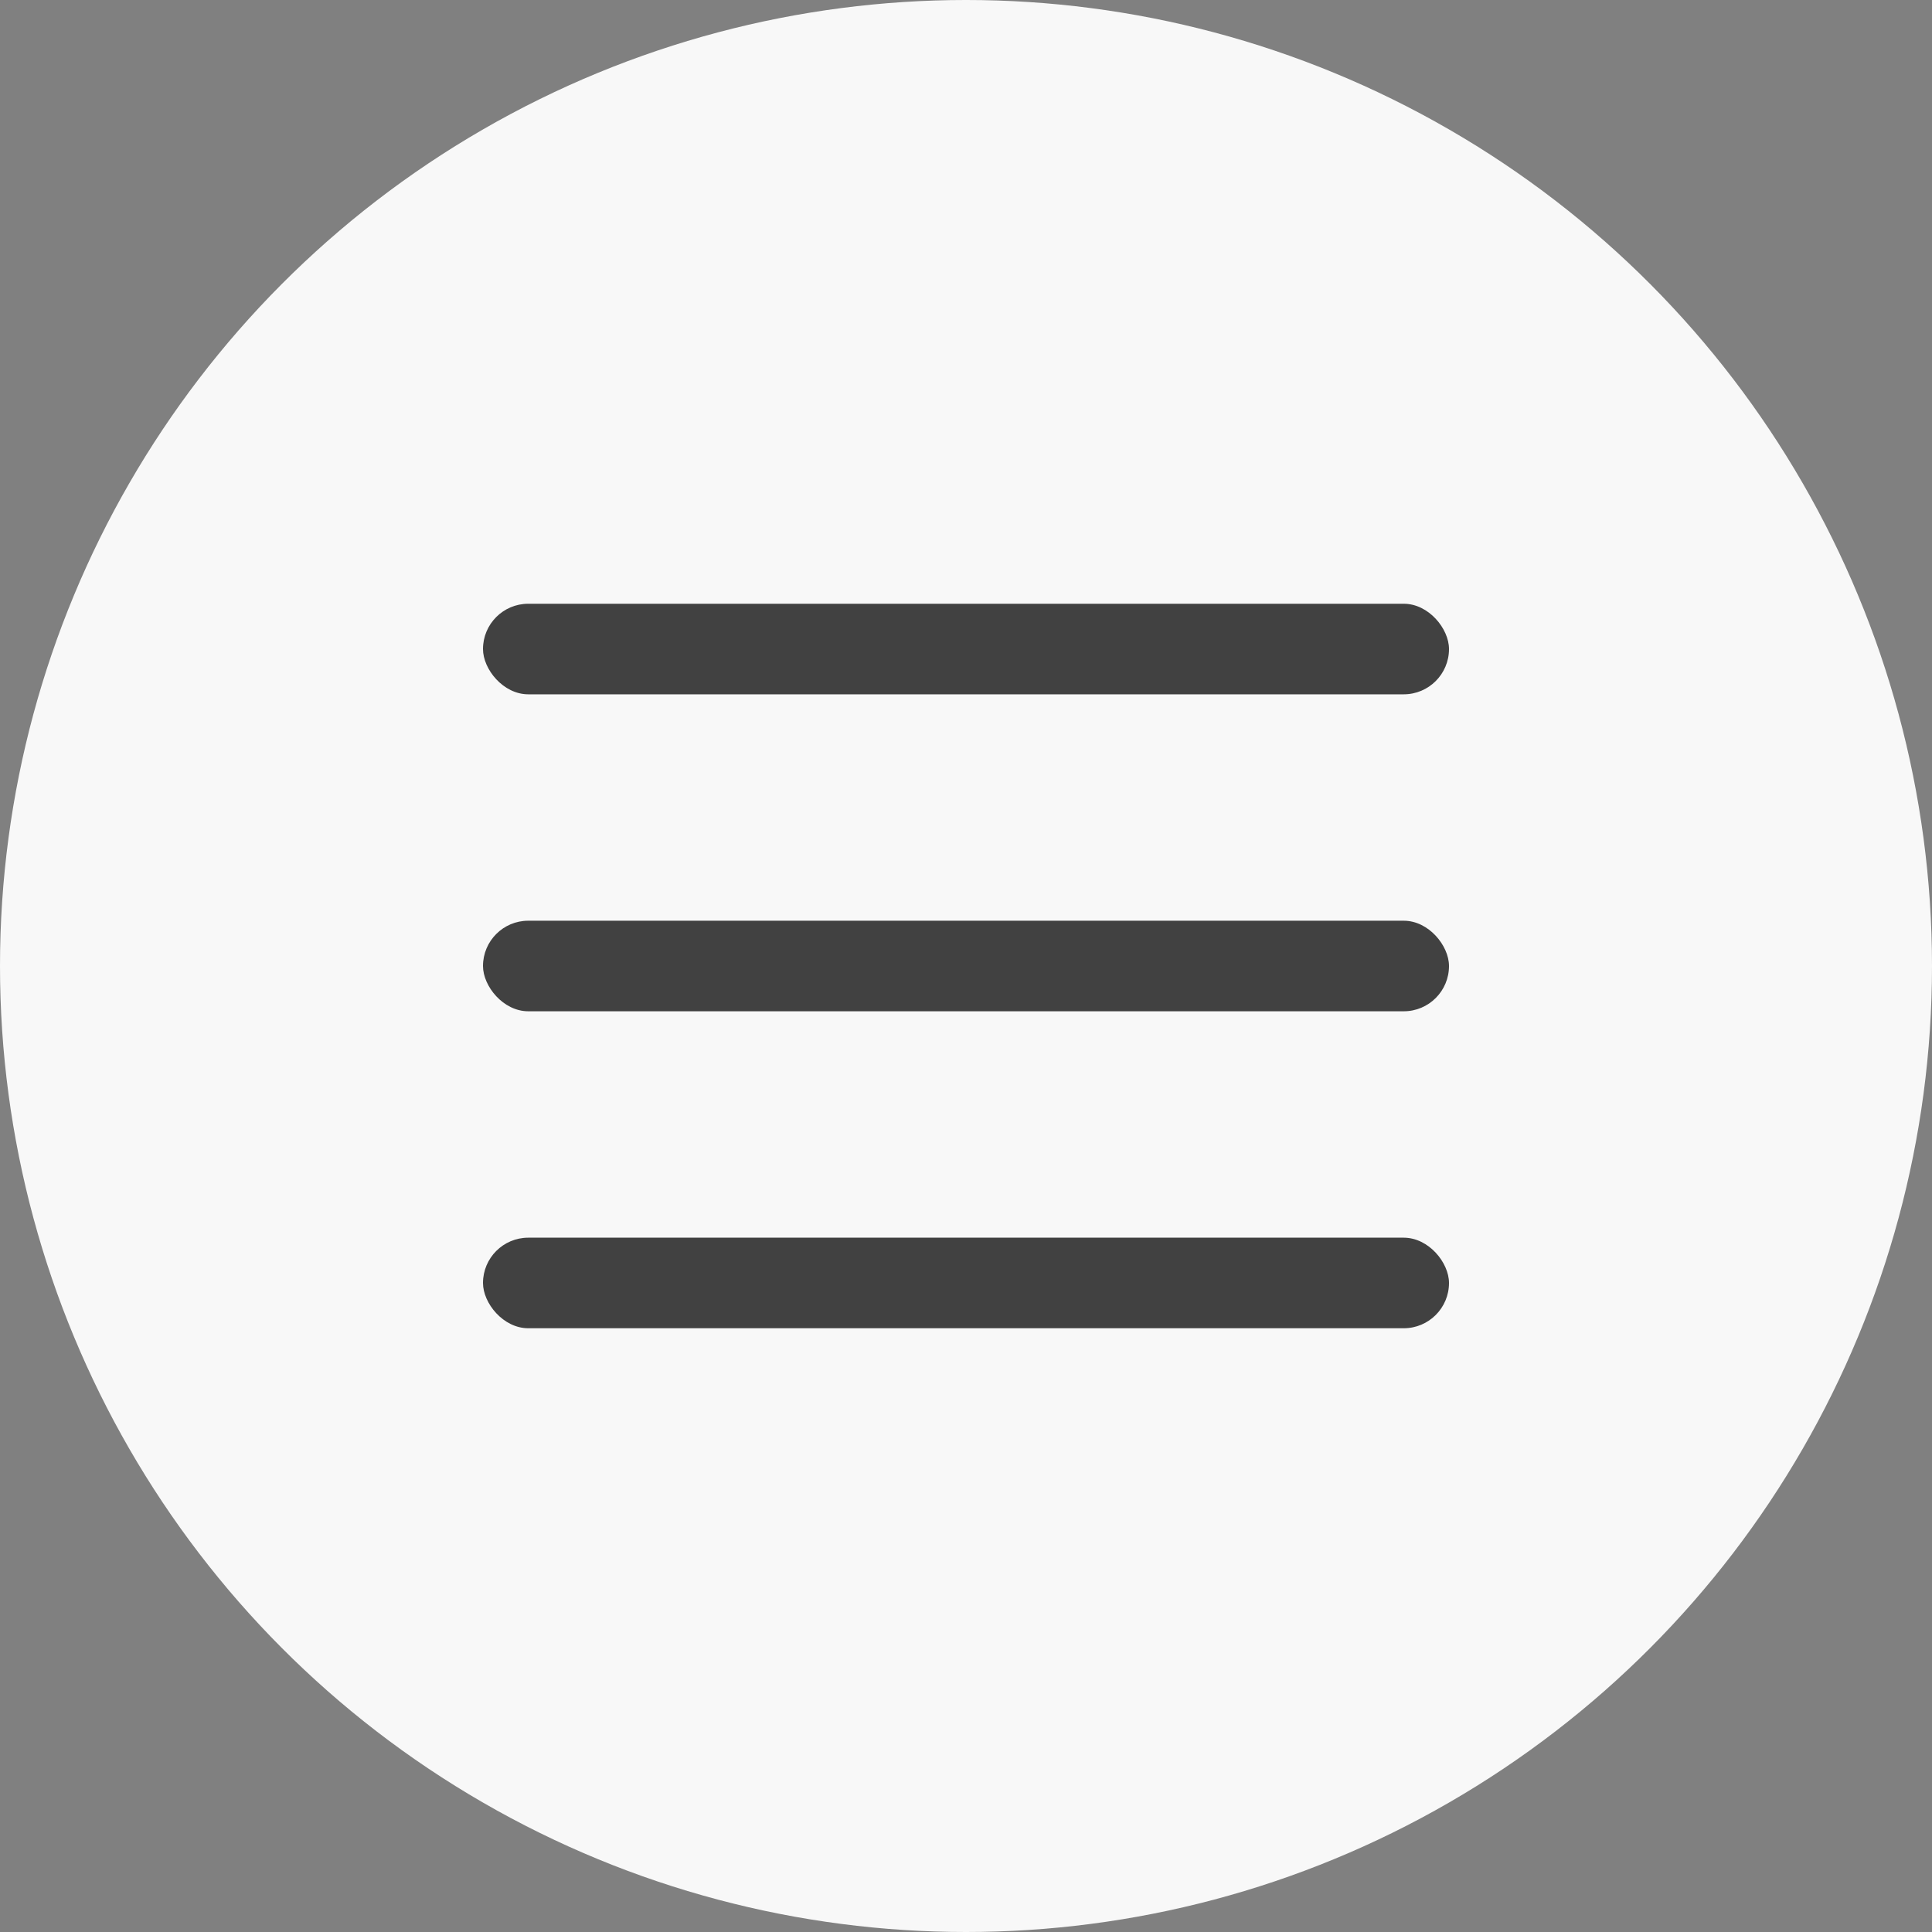
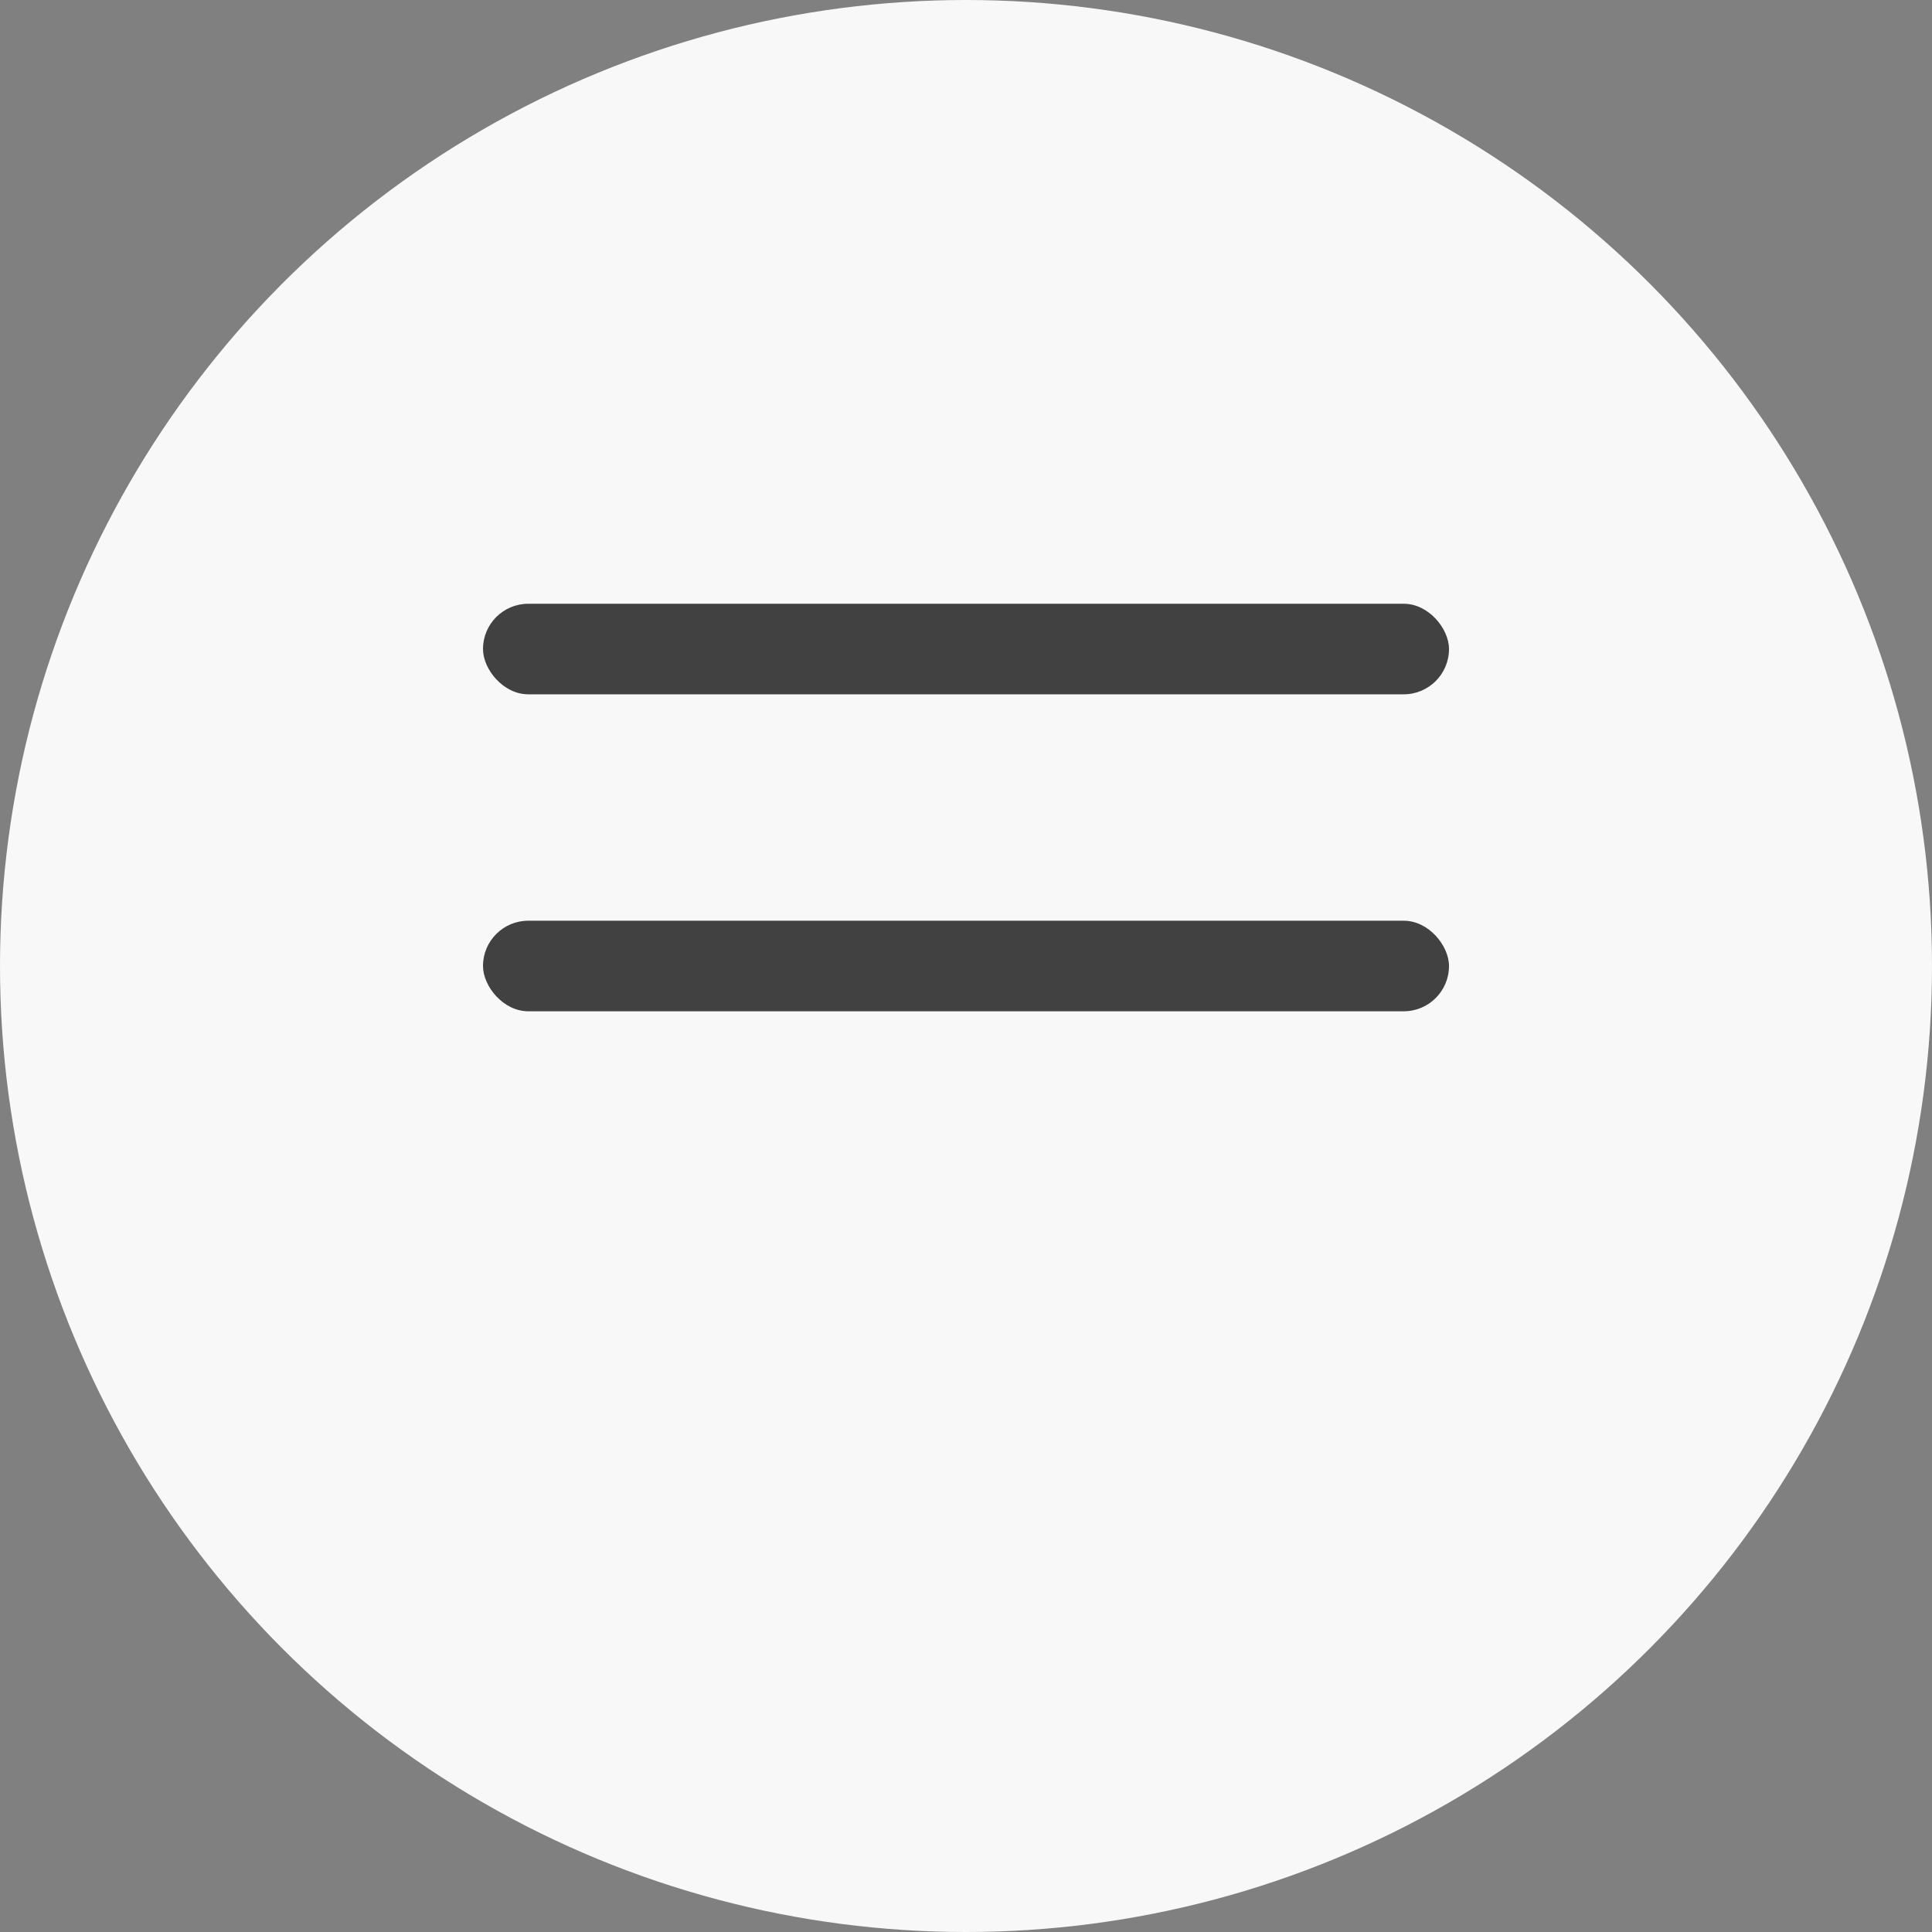
<svg xmlns="http://www.w3.org/2000/svg" width="32" height="32" viewBox="0 0 32 32" fill="none">
  <rect x="0" y="0" width="32" height="32" fill="#808080" stroke="none" />
  <circle cx="16" cy="16" r="16" fill="#F8F8F8" />
  <rect x="8" y="10" width="16" height="1.5" rx="0.75" fill="#414141" />
  <rect x="8" y="15.25" width="16" height="1.5" rx="0.75" fill="#414141" />
-   <rect x="8" y="20.5" width="16" height="1.5" rx="0.75" fill="#414141" />
</svg>